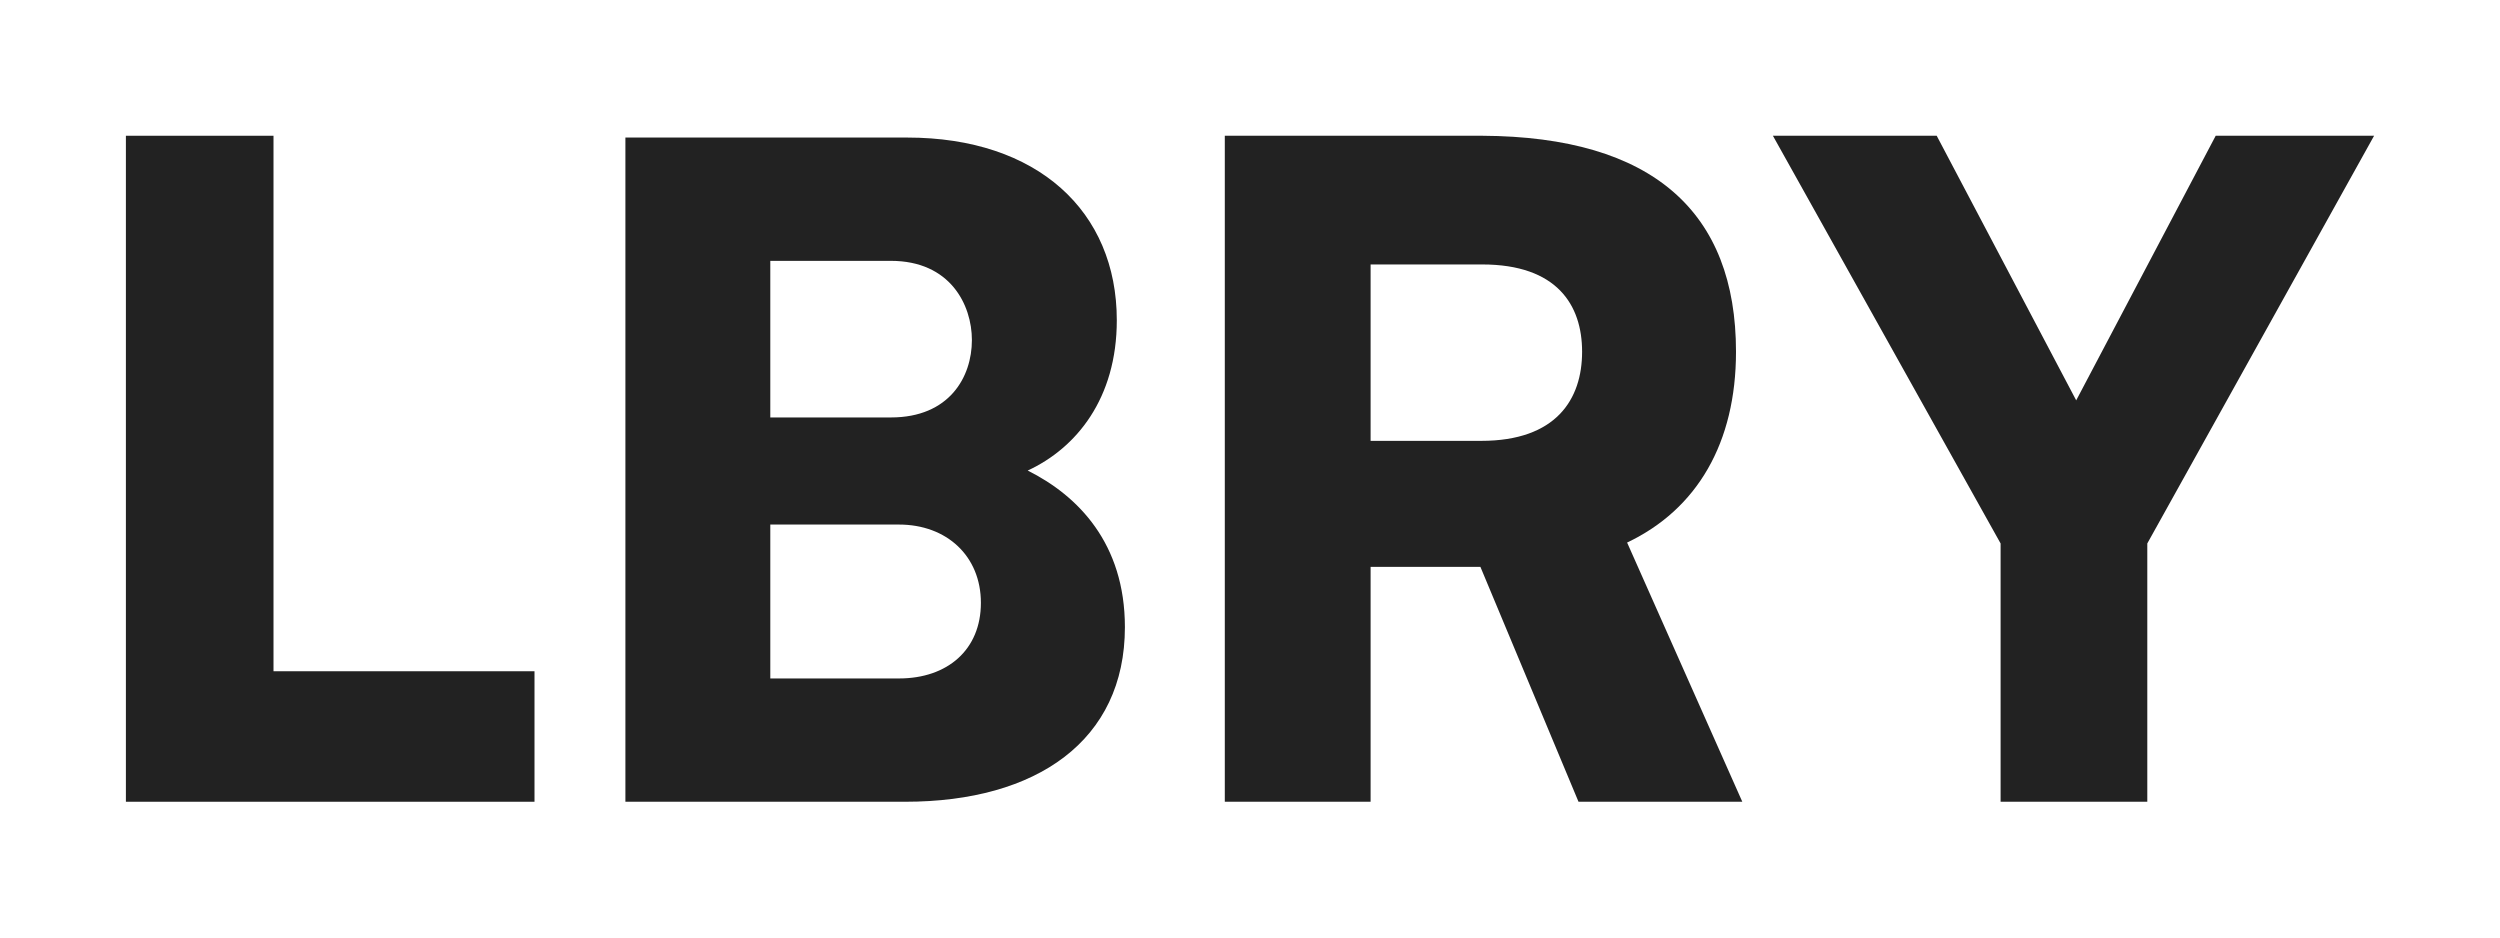
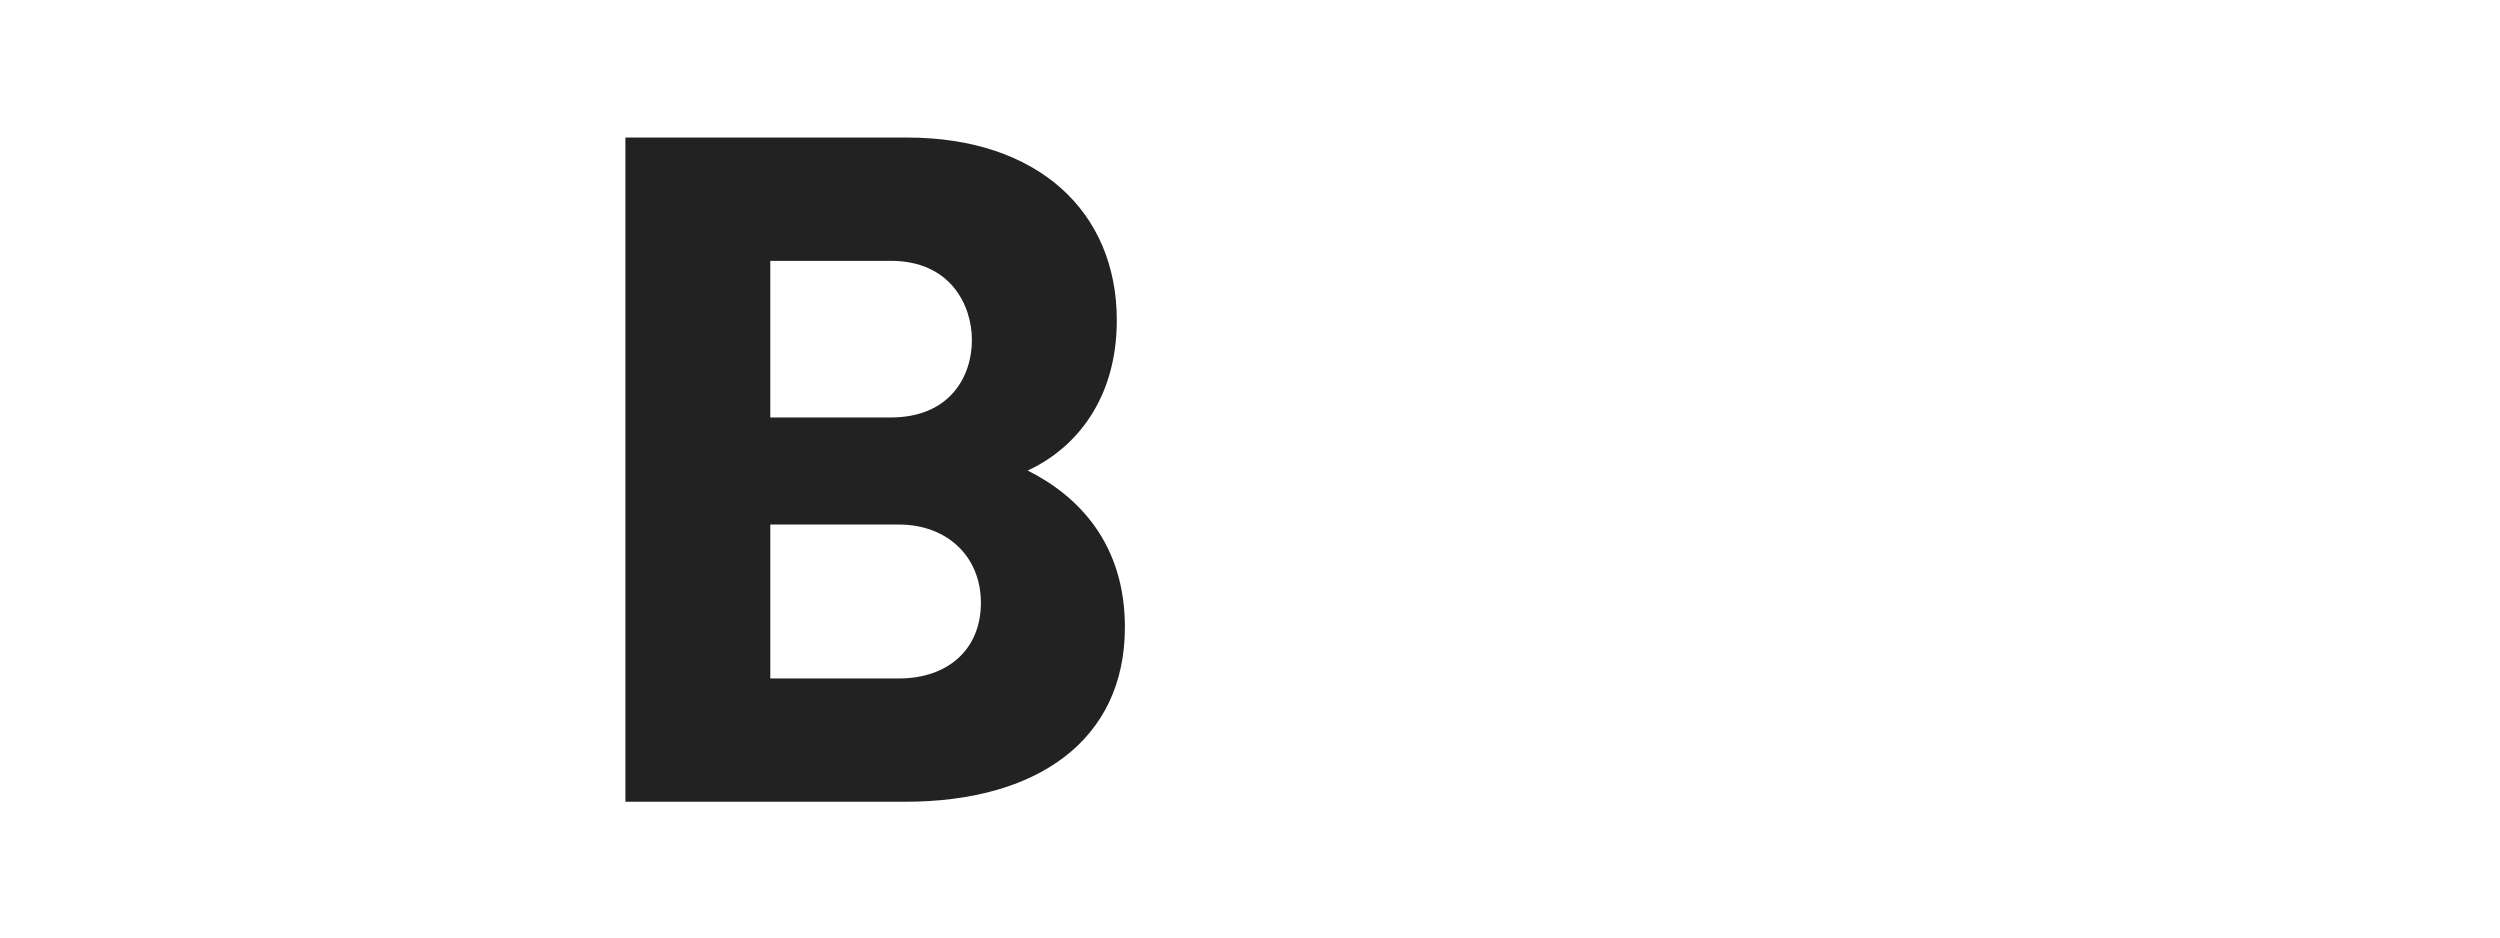
<svg xmlns="http://www.w3.org/2000/svg" viewBox="0 0 800 300" fill="#222">
-   <path d="M567.328, 43.44l72.864, 130.464l0, 82.656l46.944, 0l0, -82.656l72.576, -130.464l-50.688, 0l-44.64, 84.672l-44.64, -84.672l-52.416, 0Z" />
-   <path d="M520.672, 173.616c22.464, -10.656 34.848, -31.968 34.848, -61.056c0, -44.64 -26.496, -68.832 -81.216, -69.12l-82.368, 0l0, 213.12l46.656, 0l0, -75.168l35.136, 0l31.392, 75.168l52.416, 0l-36.864, -82.944Zm-46.656, -32.544l-35.424, 0l0, -56.448l35.712, 0c23.904, 0 31.968, 12.96 31.968, 27.936c0, 15.264 -8.352, 28.512 -32.256, 28.512Z" />
  <path d="M328.864, 150.576c15.552, -7.2 28.512, -23.04 28.512, -48.096c0, -34.848 -25.344, -58.464 -67.104, -58.464l-43.776, 0l-46.368, 0l0, 212.544l89.568, 0c42.048, 0 70.272, -19.584 70.272, -55.872c0, -26.784 -14.976, -42.048 -31.104, -50.112Zm-43.776, -67.104c19.008, 0 25.92, 14.112 25.92, 25.344c0, 11.808 -7.2, 24.768 -25.92, 24.768l-38.592, 0l0, -50.112l38.592, 0Zm2.592, 133.632l-41.184, 0l0, -49.248l41.184, 0c15.264, 0 26.208, 10.08 26.208, 25.056c0, 14.976 -10.656, 24.192 -26.208, 24.192Z" />
-   <path d="M87.52, 214.8l0, -171.36l-47.232, 0l0, 213.12l130.752, 0l0, -41.76l-83.52, 0Z" />
</svg>